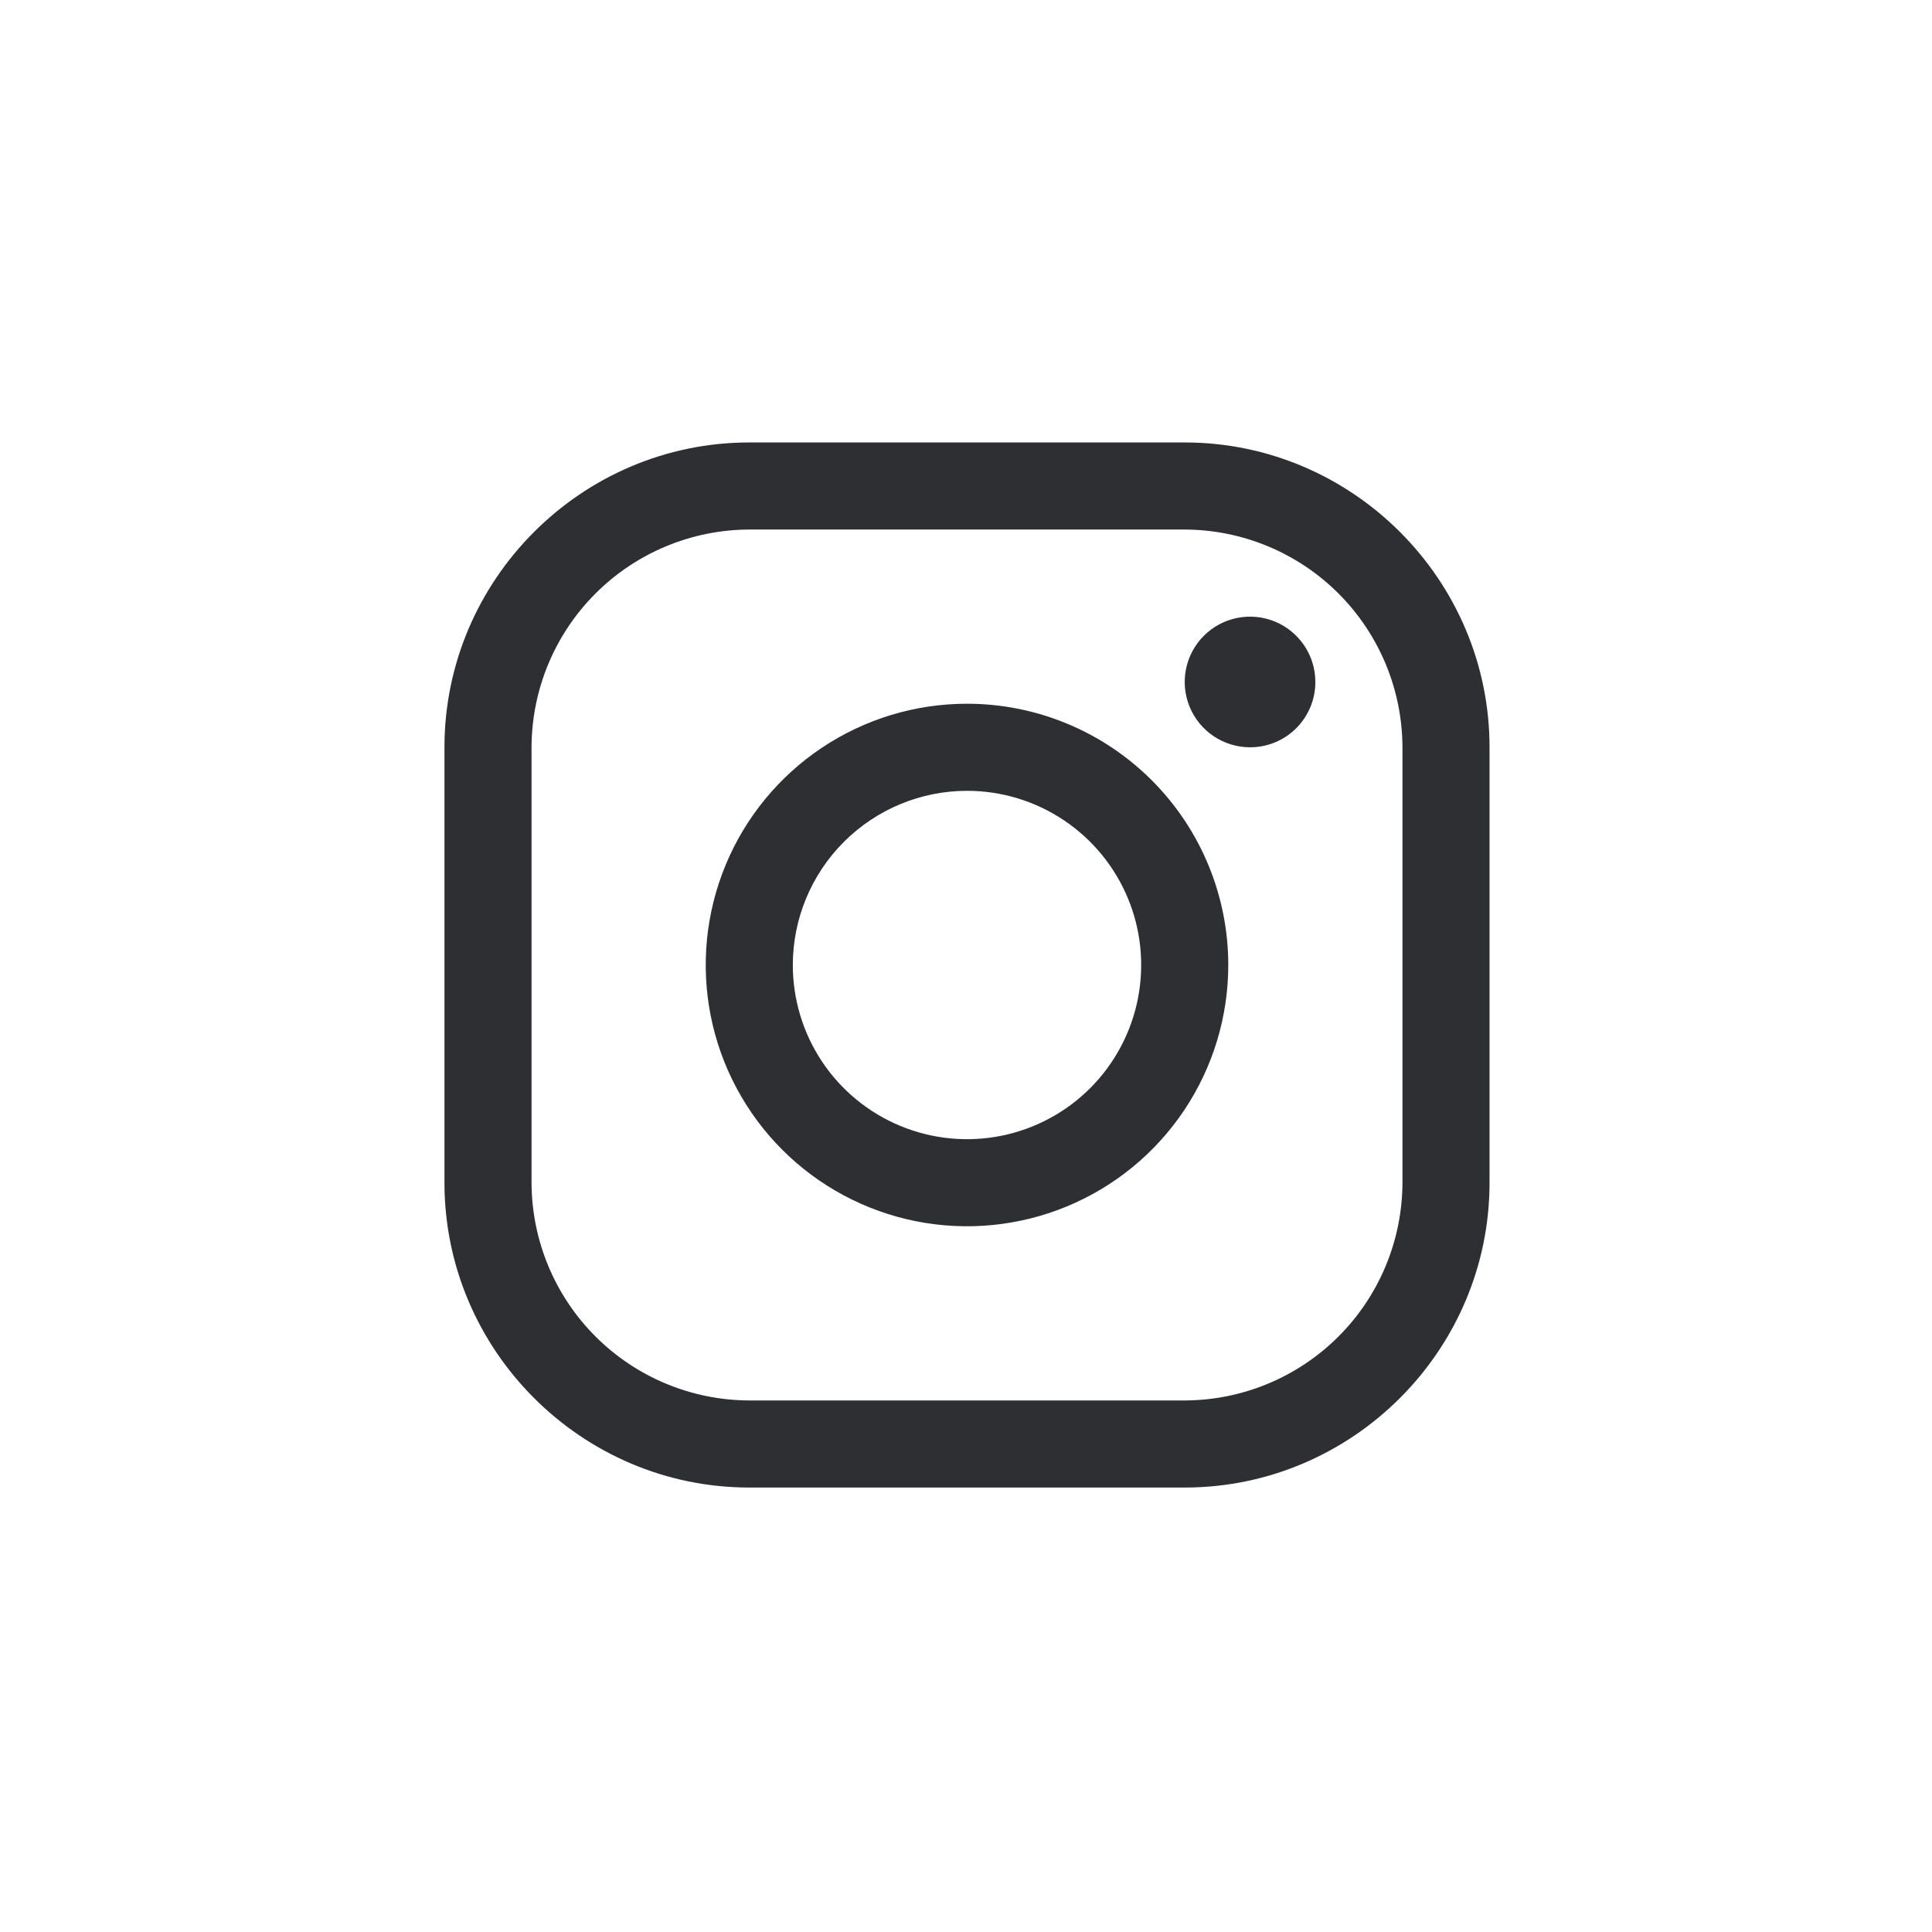
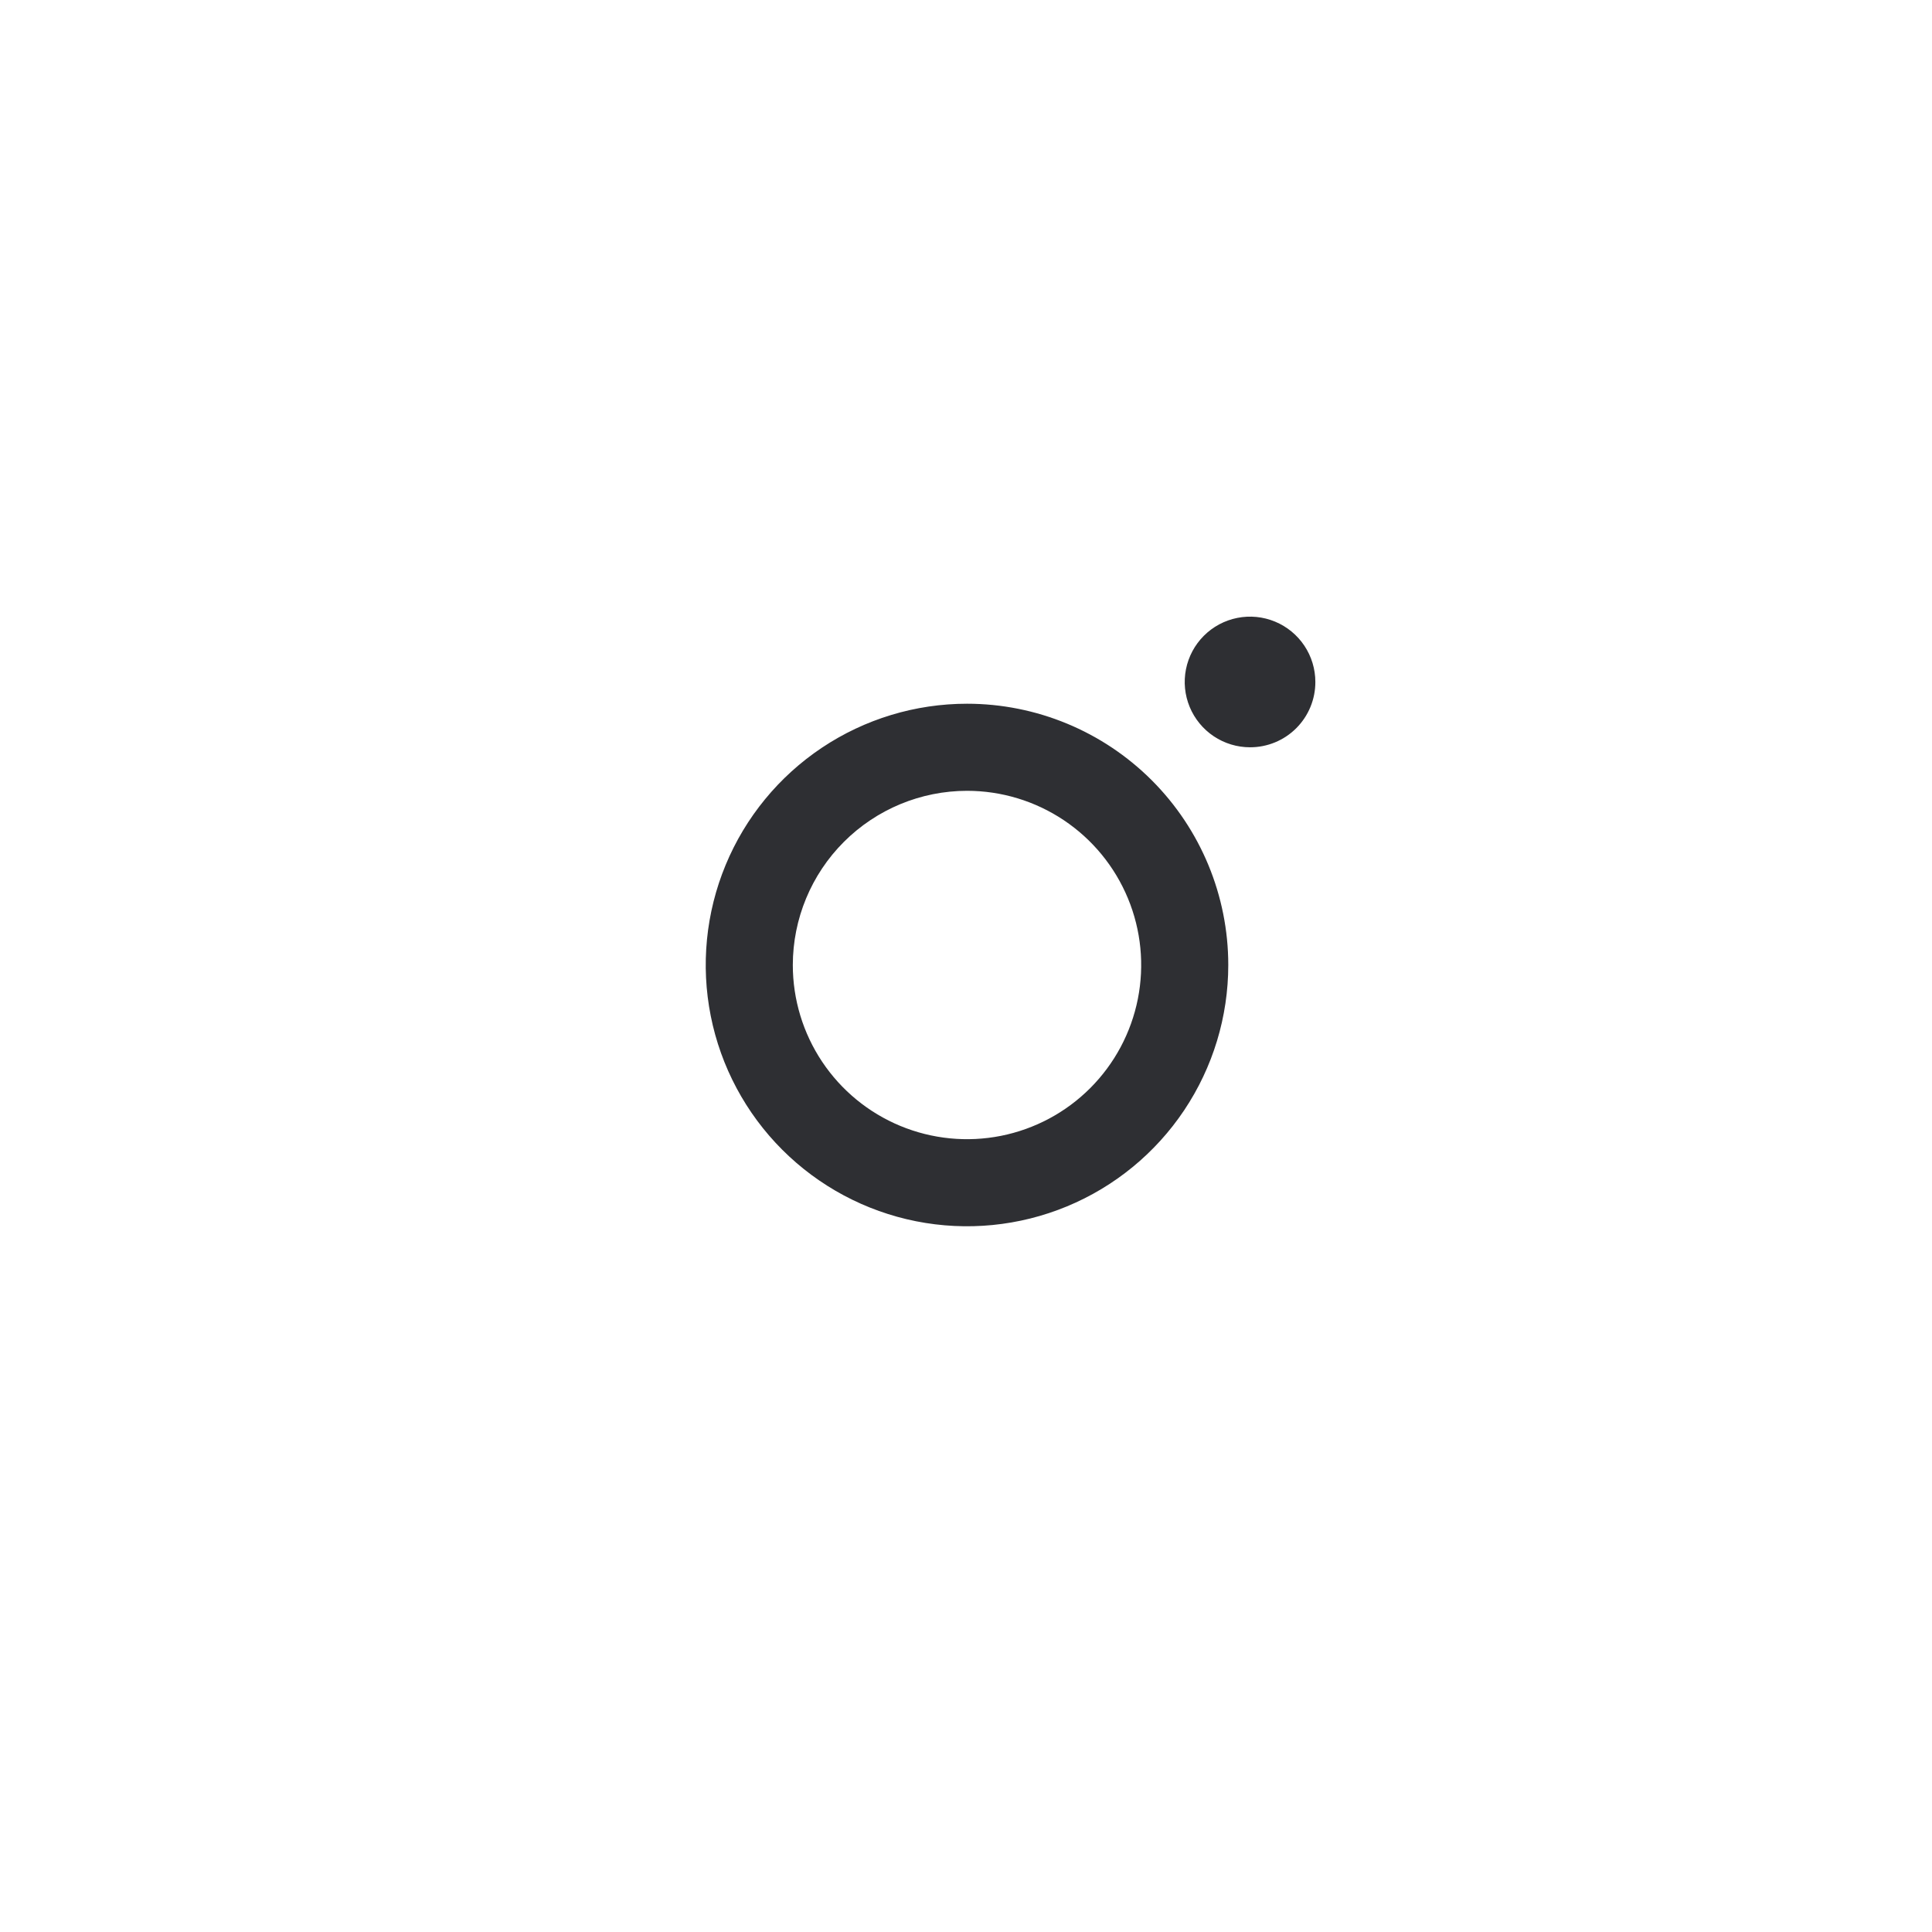
<svg xmlns="http://www.w3.org/2000/svg" width="965" height="965" viewBox="0 0 965 965" fill="none">
  <g filter="url(#filter0_d)">
    <circle cx="482.5" cy="482.5" r="420.5" fill="white" />
  </g>
-   <path d="M591.746 264.496C620.564 264.582 648.177 276.068 668.554 296.446C688.932 316.823 700.418 344.436 700.504 373.254V590.746C700.418 619.564 688.932 647.177 668.554 667.554C648.177 687.932 620.564 699.418 591.746 699.504H374.254C345.436 699.418 317.823 687.932 297.446 667.554C277.068 647.177 265.582 619.564 265.496 590.746V373.254C265.582 344.436 277.068 316.823 297.446 296.446C317.823 276.068 345.436 264.582 374.254 264.496H591.746V264.496ZM591.746 221H374.254C290.512 221 222 289.512 222 373.254V590.746C222 674.487 290.512 743 374.254 743H591.746C675.487 743 744 674.487 744 590.746V373.254C744 289.512 675.487 221 591.746 221V221Z" fill="#2E2F33" />
  <path d="M624.371 373.254C617.919 373.254 611.611 371.341 606.246 367.756C600.881 364.171 596.699 359.075 594.23 353.114C591.76 347.153 591.114 340.593 592.373 334.264C593.632 327.935 596.739 322.122 601.302 317.56C605.864 312.997 611.678 309.89 618.006 308.631C624.335 307.372 630.895 308.018 636.856 310.487C642.818 312.957 647.913 317.138 651.498 322.503C655.083 327.869 656.996 334.176 656.996 340.629C657.005 344.916 656.168 349.162 654.531 353.125C652.895 357.087 650.492 360.687 647.461 363.719C644.43 366.75 640.829 369.153 636.867 370.789C632.905 372.426 628.658 373.263 624.371 373.254V373.254ZM483 394.996C500.208 394.996 517.029 400.099 531.337 409.659C545.645 419.219 556.796 432.807 563.381 448.705C569.966 464.603 571.689 482.097 568.332 498.974C564.975 515.851 556.689 531.353 544.521 543.521C532.353 555.689 516.851 563.975 499.974 567.332C483.097 570.689 465.603 568.966 449.705 562.381C433.807 555.796 420.219 544.645 410.659 530.337C401.099 516.029 395.996 499.208 395.996 482C396.021 458.933 405.195 436.817 421.506 420.506C437.817 404.195 459.933 395.021 483 394.996V394.996ZM483 351.5C457.19 351.5 431.959 359.154 410.498 373.493C389.038 387.833 372.311 408.214 362.434 432.06C352.557 455.906 349.972 482.145 355.008 507.459C360.043 532.774 372.472 556.027 390.723 574.277C408.973 592.528 432.226 604.957 457.541 609.993C482.855 615.028 509.094 612.444 532.94 602.566C556.786 592.689 577.167 575.963 591.507 554.502C605.846 533.041 613.5 507.811 613.5 482C613.5 447.389 599.751 414.196 575.277 389.723C550.804 365.249 517.611 351.5 483 351.5V351.5Z" fill="#2E2F33" />
  <defs>
    <filter id="filter0_d" x="0" y="0" width="965" height="965" filterUnits="userSpaceOnUse" color-interpolation-filters="sRGB">
      <feFlood flood-opacity="0" result="BackgroundImageFix" />
      <feColorMatrix in="SourceAlpha" type="matrix" values="0 0 0 0 0 0 0 0 0 0 0 0 0 0 0 0 0 0 127 0" />
      <feOffset />
      <feGaussianBlur stdDeviation="31" />
      <feColorMatrix type="matrix" values="0 0 0 0 1 0 0 0 0 1 0 0 0 0 1 0 0 0 0.56 0" />
      <feBlend mode="normal" in2="BackgroundImageFix" result="effect1_dropShadow" />
      <feBlend mode="normal" in="SourceGraphic" in2="effect1_dropShadow" result="shape" />
    </filter>
  </defs>
</svg>